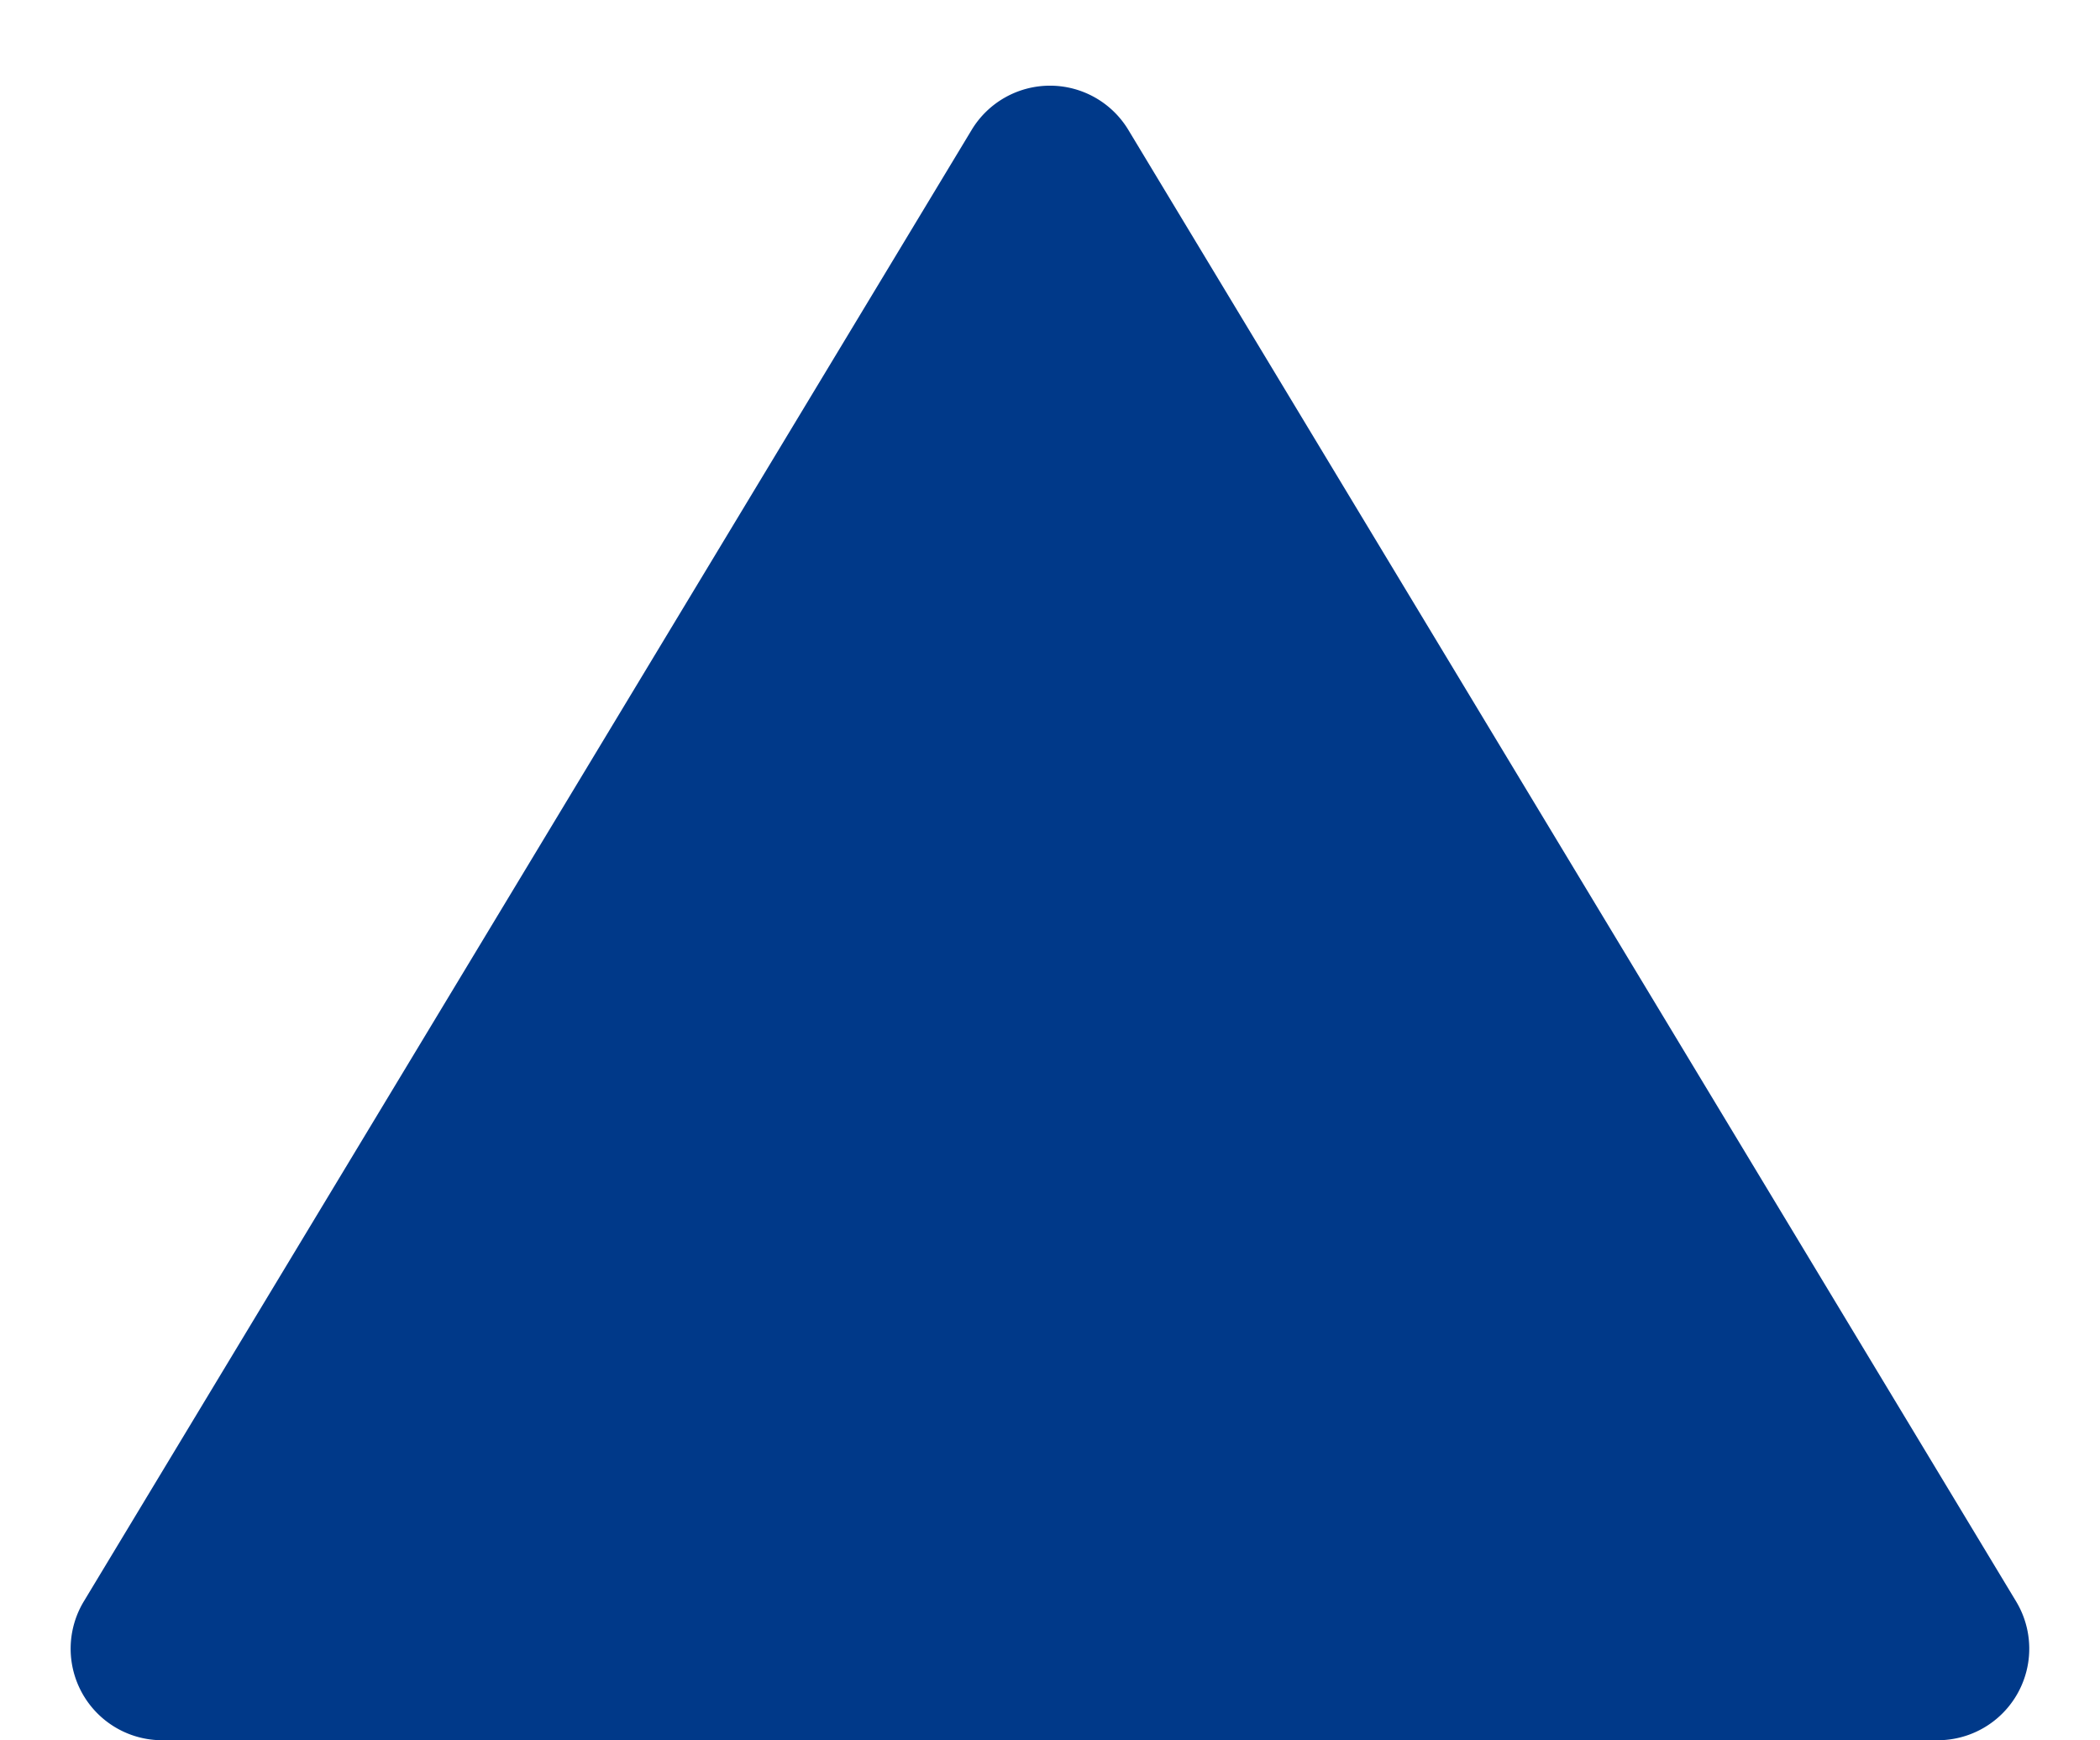
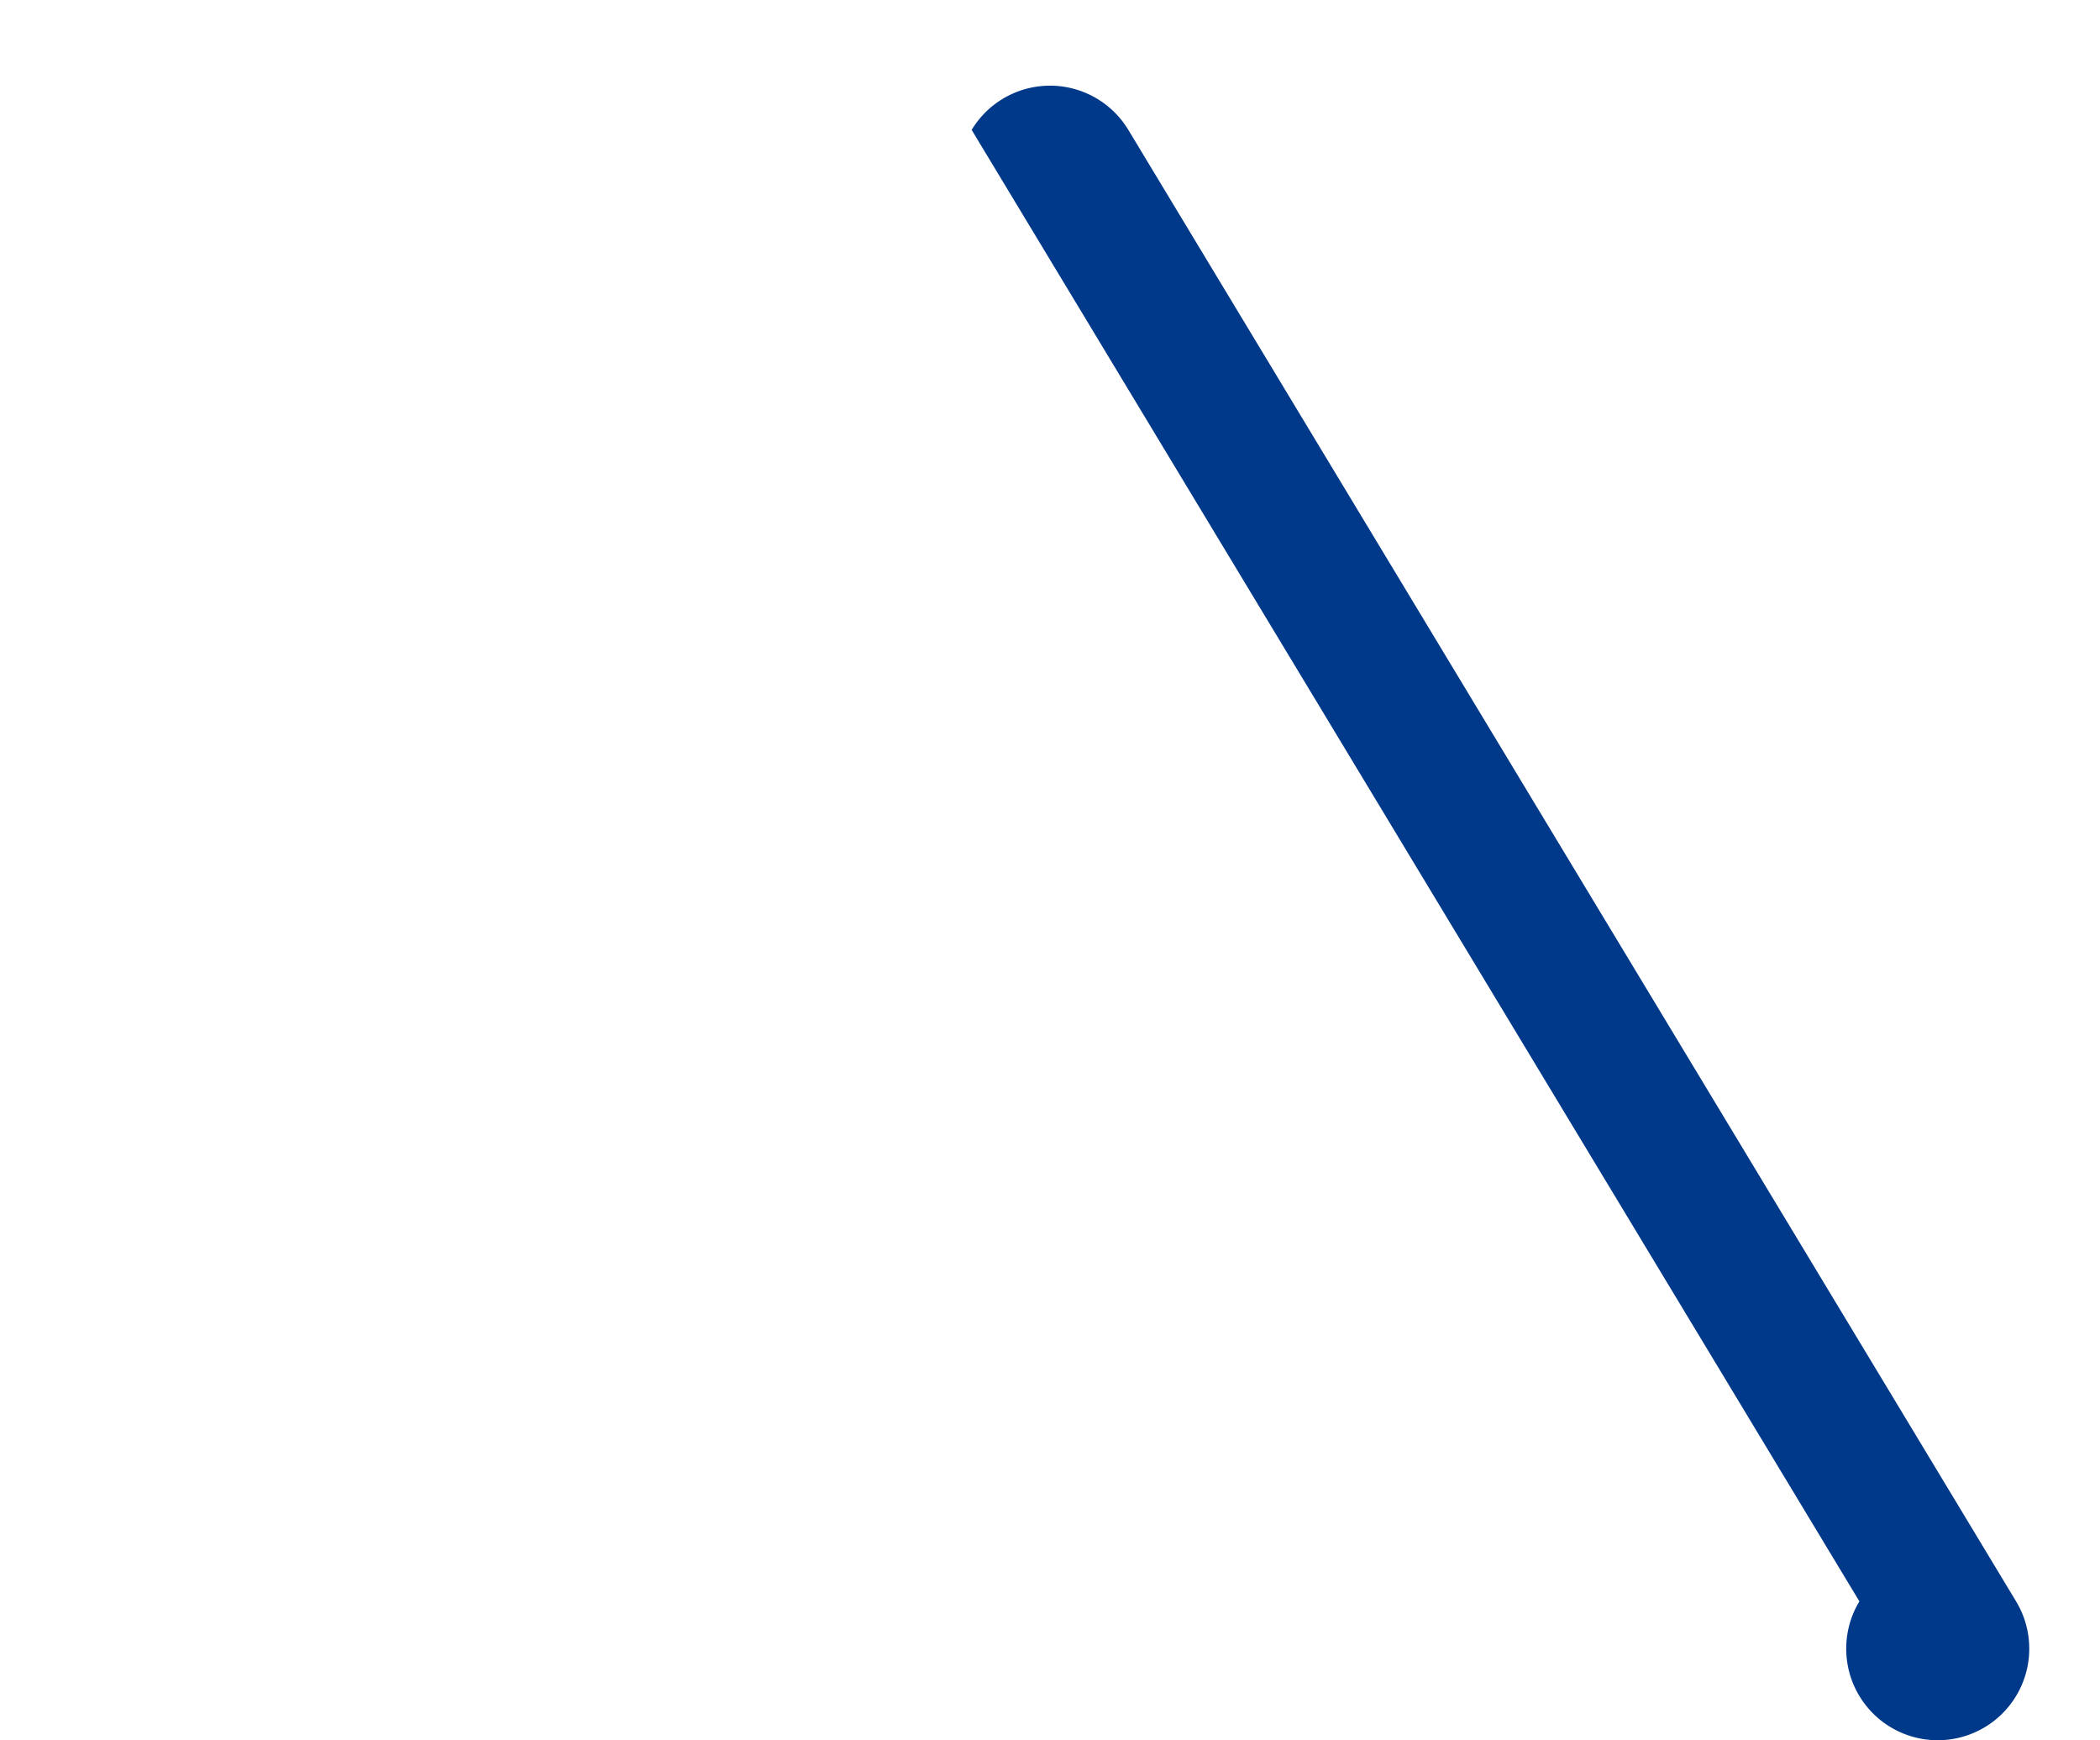
<svg xmlns="http://www.w3.org/2000/svg" width="22.946" height="19.01" viewBox="0 0 22.946 19.01">
-   <path id="Polygon_13" data-name="Polygon 13" d="M10.617,1.419a1,1,0,0,1,1.712,0l9.7,16.075a1,1,0,0,1-.856,1.517H1.772a1,1,0,0,1-.856-1.517Z" fill="#003989" />
+   <path id="Polygon_13" data-name="Polygon 13" d="M10.617,1.419a1,1,0,0,1,1.712,0l9.7,16.075a1,1,0,0,1-.856,1.517a1,1,0,0,1-.856-1.517Z" fill="#003989" />
</svg>